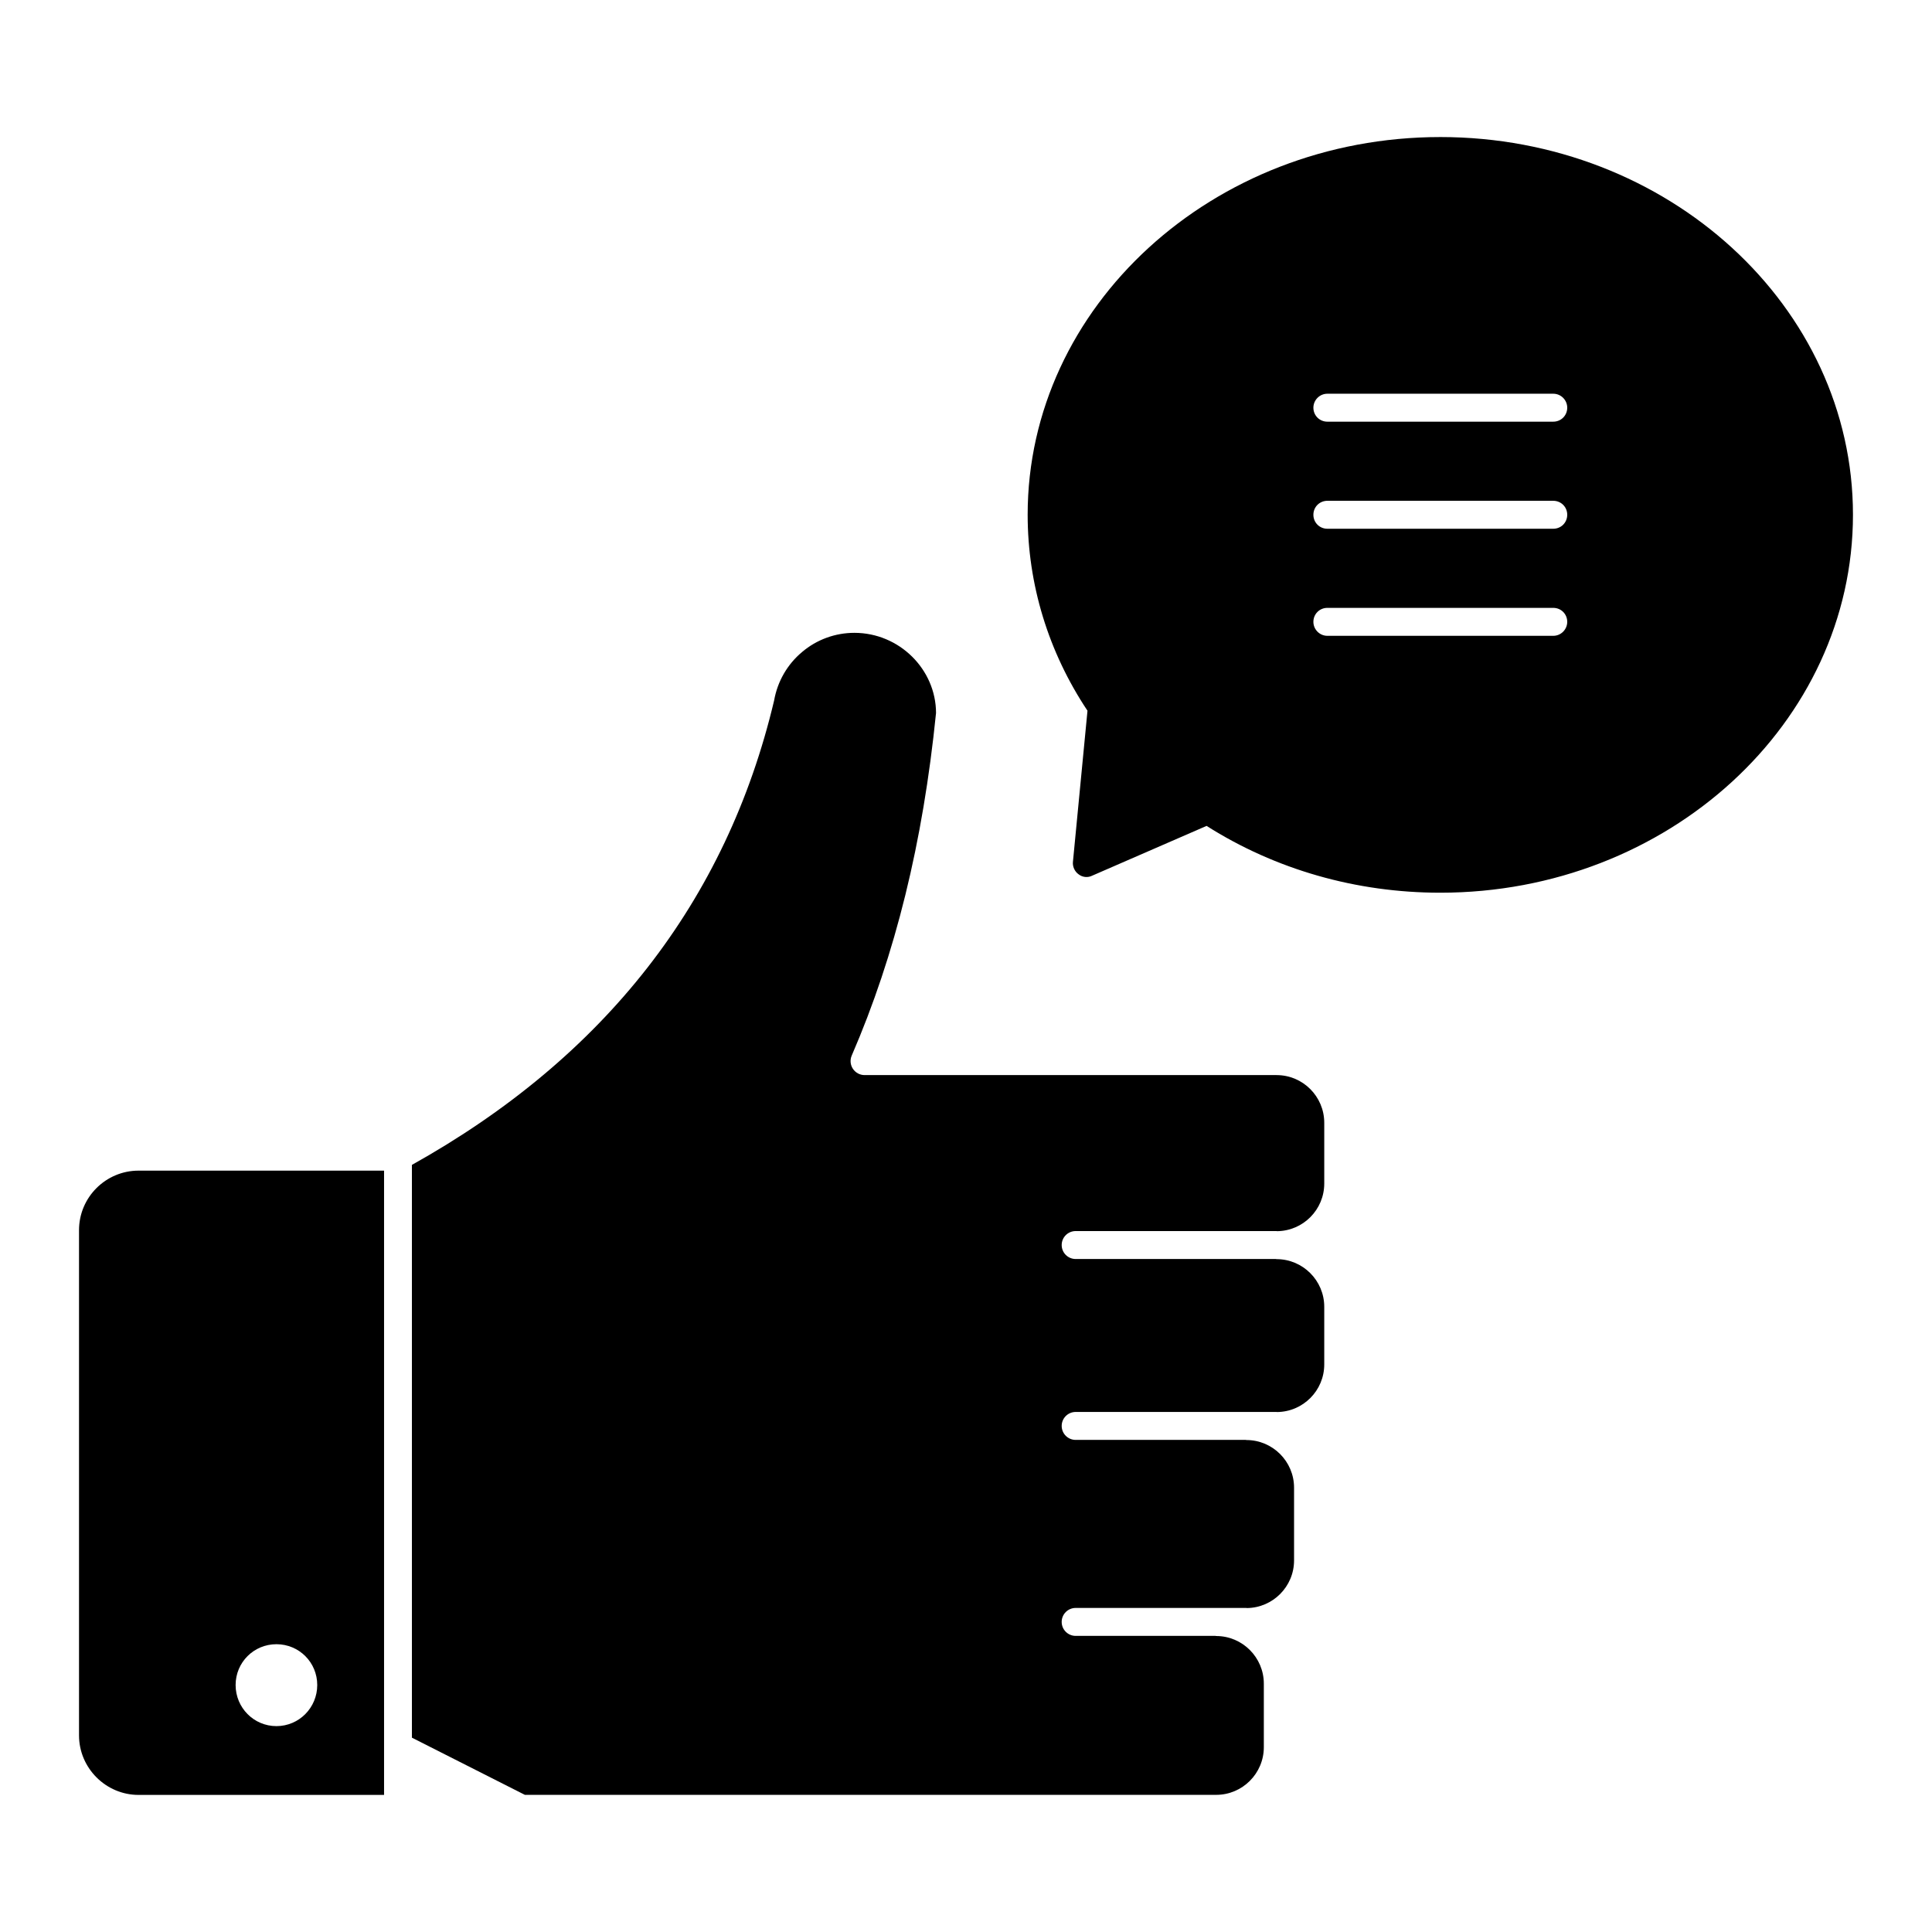
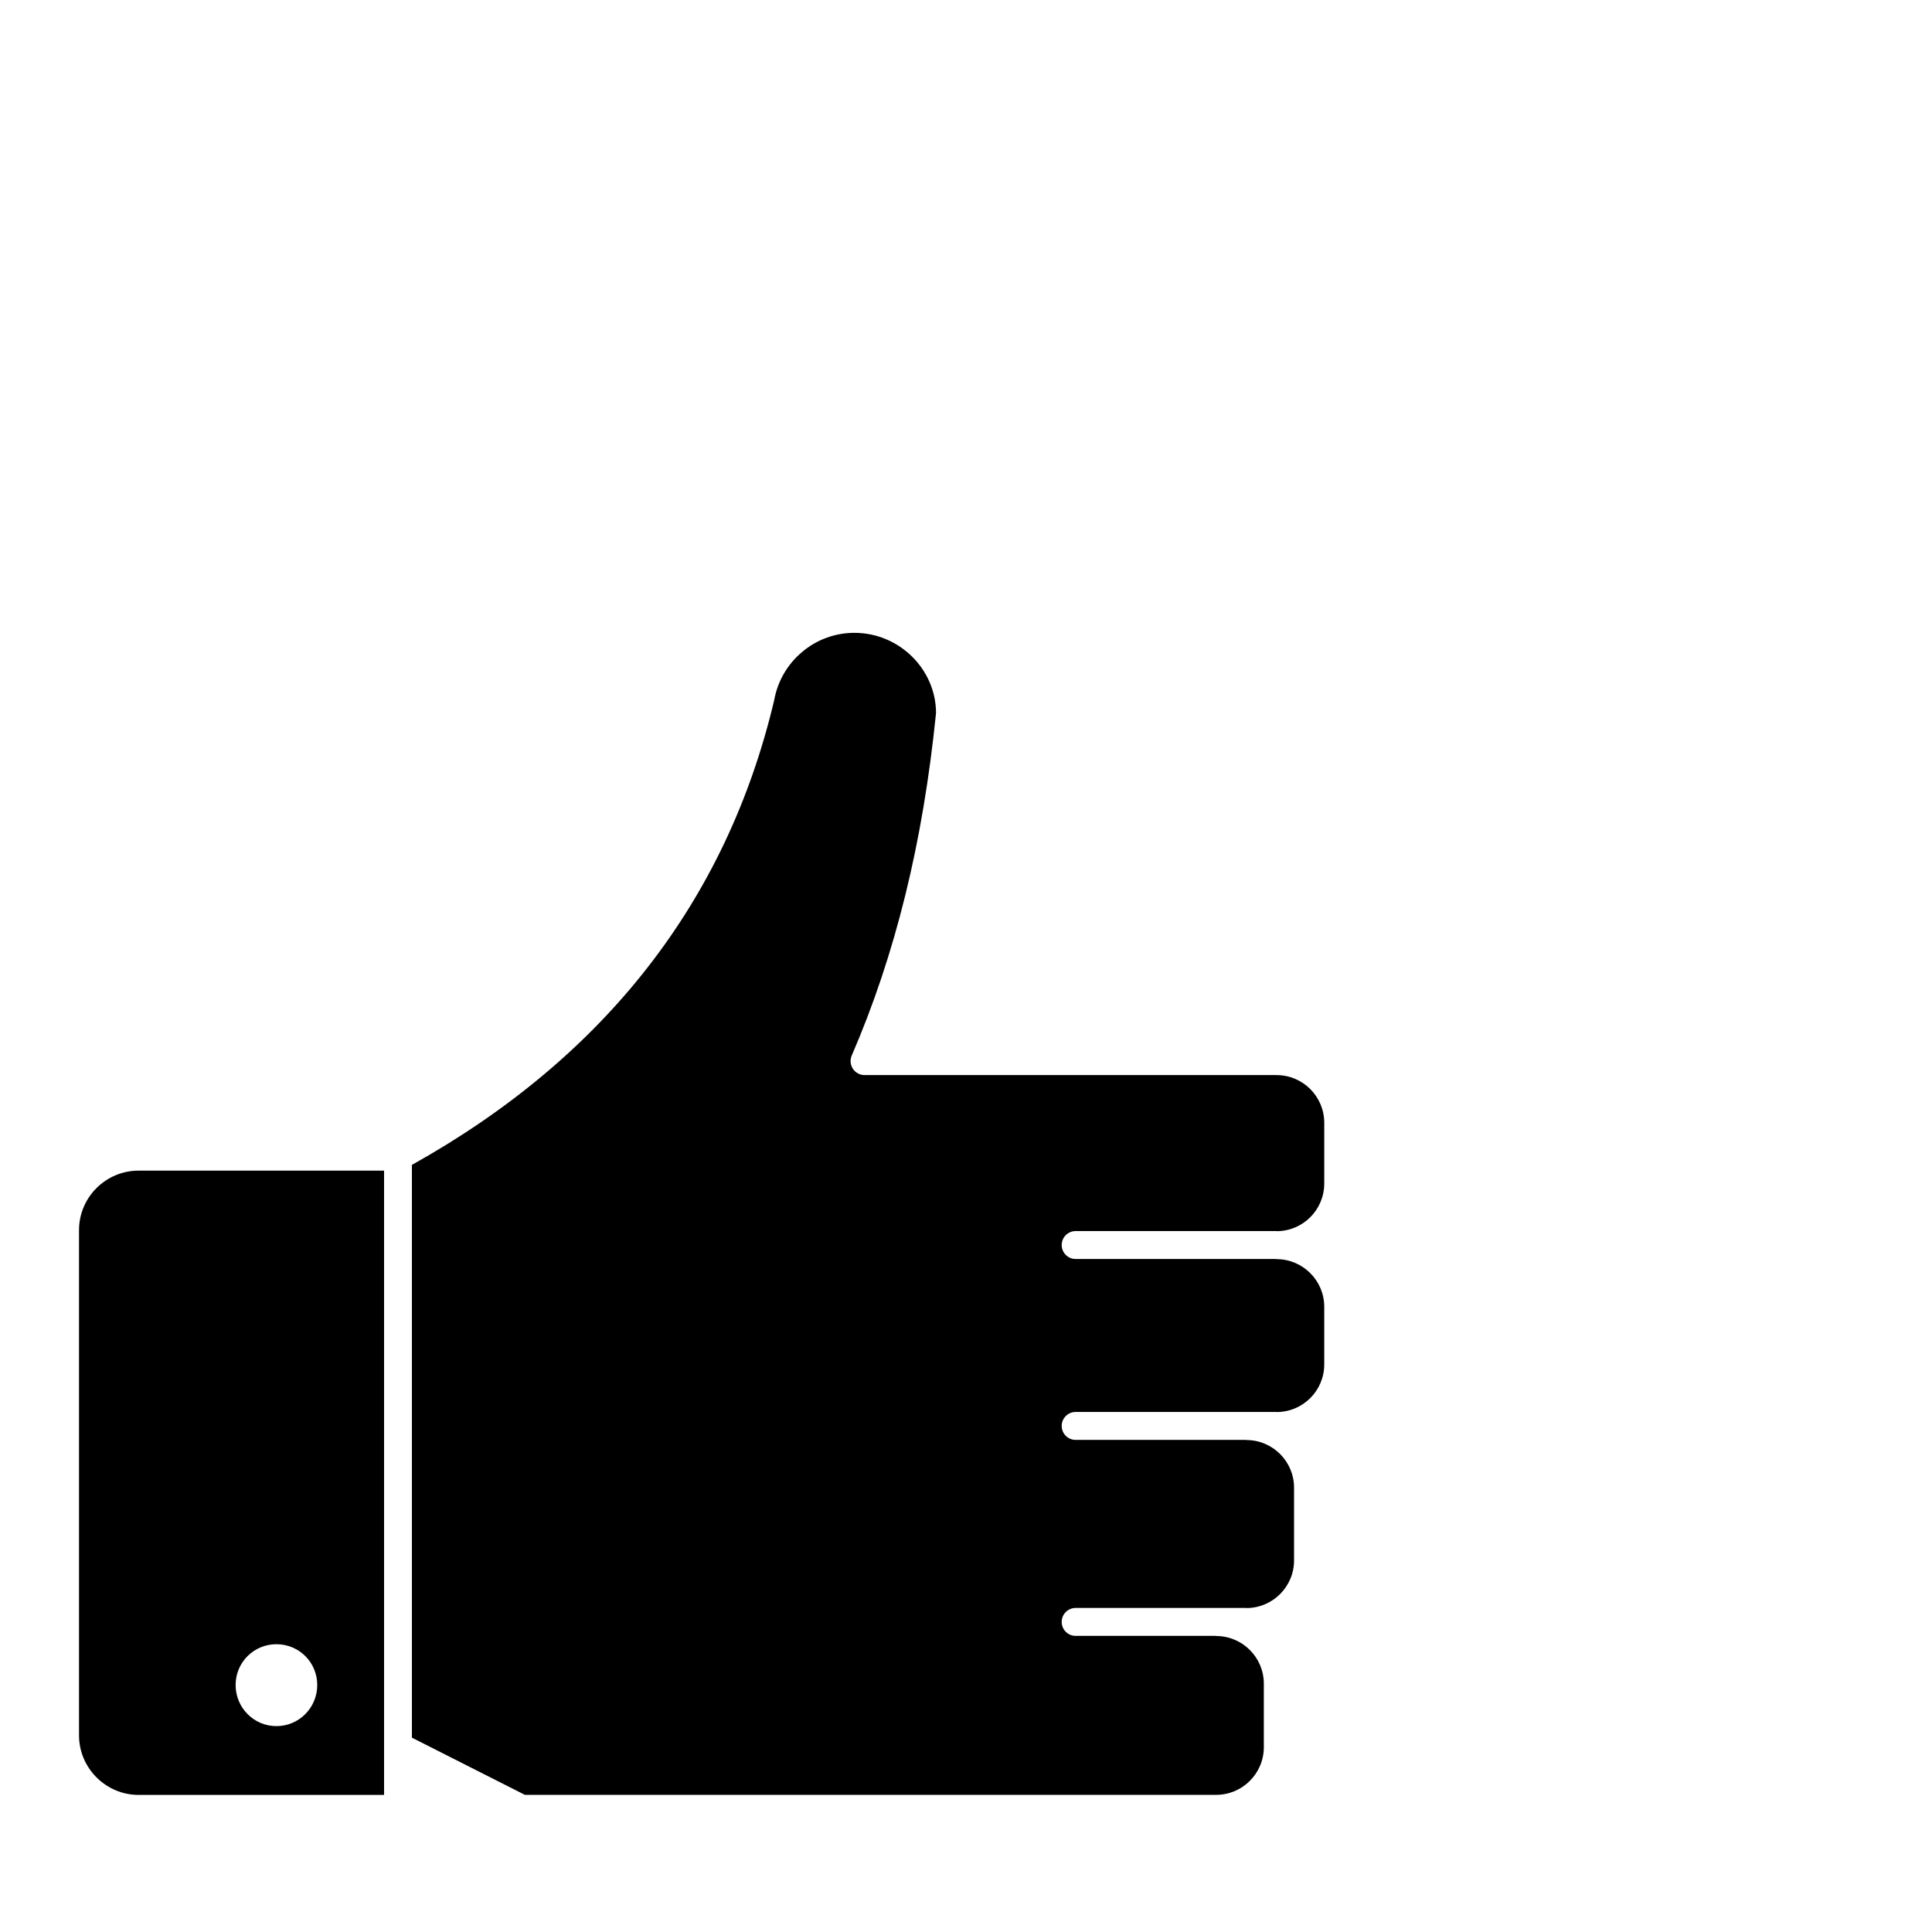
<svg xmlns="http://www.w3.org/2000/svg" fill="#000000" width="800px" height="800px" version="1.1" viewBox="144 144 512 512">
  <g>
-     <path d="m525.7 180.32c-60.309 0-109.36 44.898-109.36 100.09 0 18.449 5.484 36.379 15.855 51.938l-3.852 40.008c-0.148 1.258 0.445 2.594 1.48 3.332 1.039 0.816 2.445 0.965 3.629 0.371l30.305-13.188c18.234 11.559 39.637 17.707 61.938 17.707 60.309 0 109.36-44.973 109.36-100.17 0-55.195-49.047-100.09-109.36-100.09m29.934 132.18h-59.863c-2.066 0-3.703-1.703-3.703-3.703 0-2.074 1.637-3.703 3.703-3.703h59.863c2.074 0 3.703 1.629 3.703 3.703 0 2-1.629 3.703-3.703 3.703m0-28.375h-59.863c-2.066 0-3.703-1.629-3.703-3.703s1.637-3.703 3.703-3.703h59.863c2.074 0 3.703 1.629 3.703 3.703s-1.629 3.703-3.703 3.703m0-28.375h-59.863c-2.066 0-3.703-1.629-3.703-3.703 0-2 1.637-3.703 3.703-3.703h59.863c2.074 0 3.703 1.703 3.703 3.703 0 2.074-1.629 3.703-3.703 3.703" />
    <path d="m180.73 454.23c-8.668 0-15.789 7.039-15.789 15.781v133.88c0 8.668 7.121 15.781 15.789 15.781h65.051v-165.44zm36.527 147.21c-6.008 0-10.816-4.891-10.816-10.891s4.809-10.816 10.816-10.816c6.008 0 10.816 4.816 10.816 10.816s-4.809 10.891-10.816 10.891" />
    <path d="m482.32 428.91h-109.2c-1.246 0-2.406-0.629-3.098-1.676-0.688-1.039-0.801-2.356-0.305-3.504 11.559-26.723 18.871-56.41 22.34-90.781-0.023-11.551-9.715-21.242-21.641-21.242-5.082 0-10 1.801-13.848 5.074-3.906 3.254-6.527 7.801-7.418 12.848-12.617 53.219-44.891 94.547-95.992 123.08v151.79l29.934 15.152h183.21c6.957 0 12.625-5.668 12.625-12.633v-16.824c0-6.965-5.668-12.633-12.625-12.633-0.066 0-0.117-0.031-0.184-0.035h-37.059c-2.043 0-3.703-1.66-3.703-3.703s1.66-3.703 3.703-3.703h45.238c0.043 0 0.082 0.023 0.125 0.031 6.906-0.066 12.516-5.699 12.516-12.625v-19.27c0-6.965-5.668-12.633-12.633-12.633-0.059 0-0.105-0.031-0.164-0.035h-45.082c-2.043 0-3.703-1.652-3.703-3.703 0-2.043 1.66-3.703 3.703-3.703h53.227c0.043 0 0.074 0.023 0.117 0.023 6.922-0.051 12.535-5.684 12.535-12.617v-15.27c0-6.965-5.668-12.633-12.633-12.633-0.074 0-0.133-0.035-0.191-0.035h-53.055c-2.043 0-3.703-1.66-3.703-3.703 0-2.051 1.66-3.703 3.703-3.703h53.227c0.051 0 0.098 0.023 0.141 0.031 6.914-0.066 12.512-5.699 12.512-12.625v-16.086c0.004-6.984-5.664-12.652-12.629-12.652" />
  </g>
</svg>